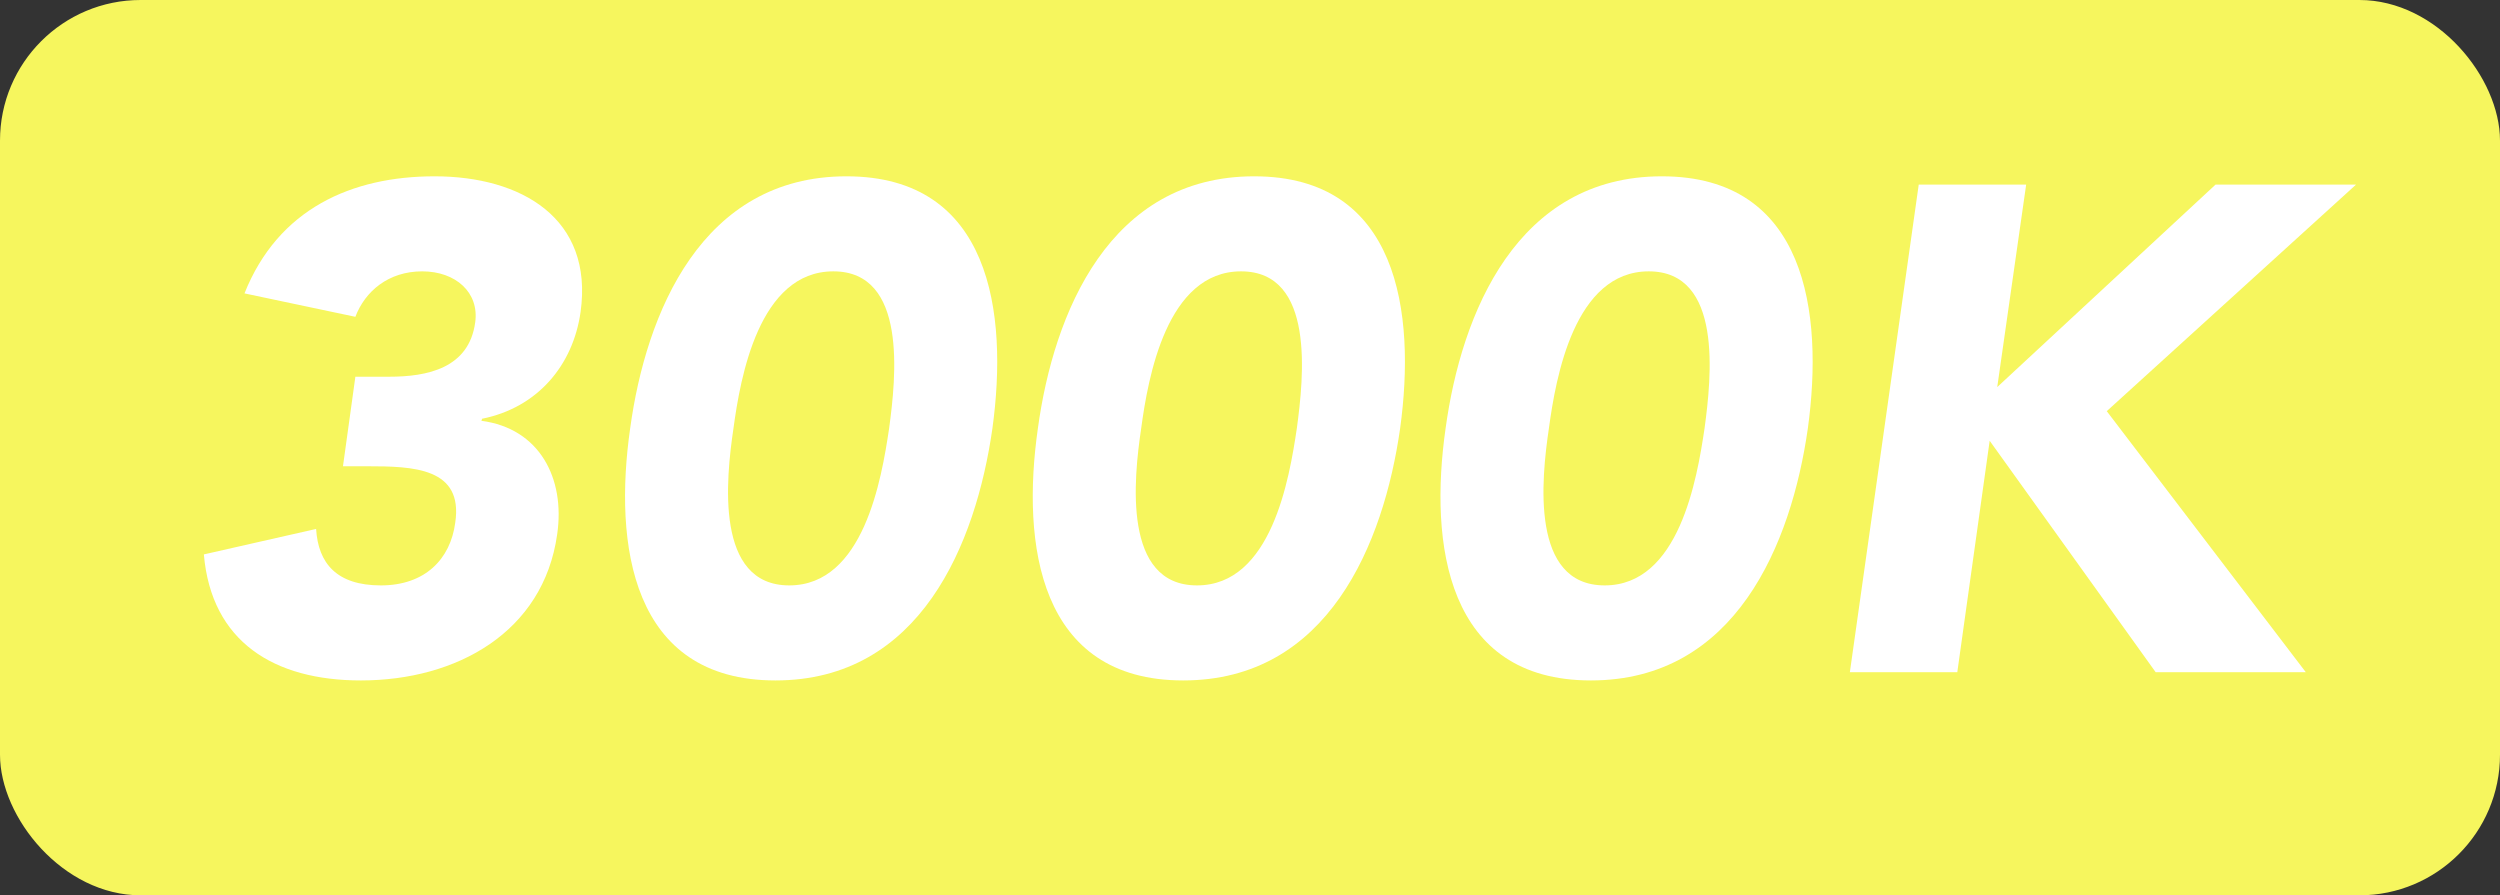
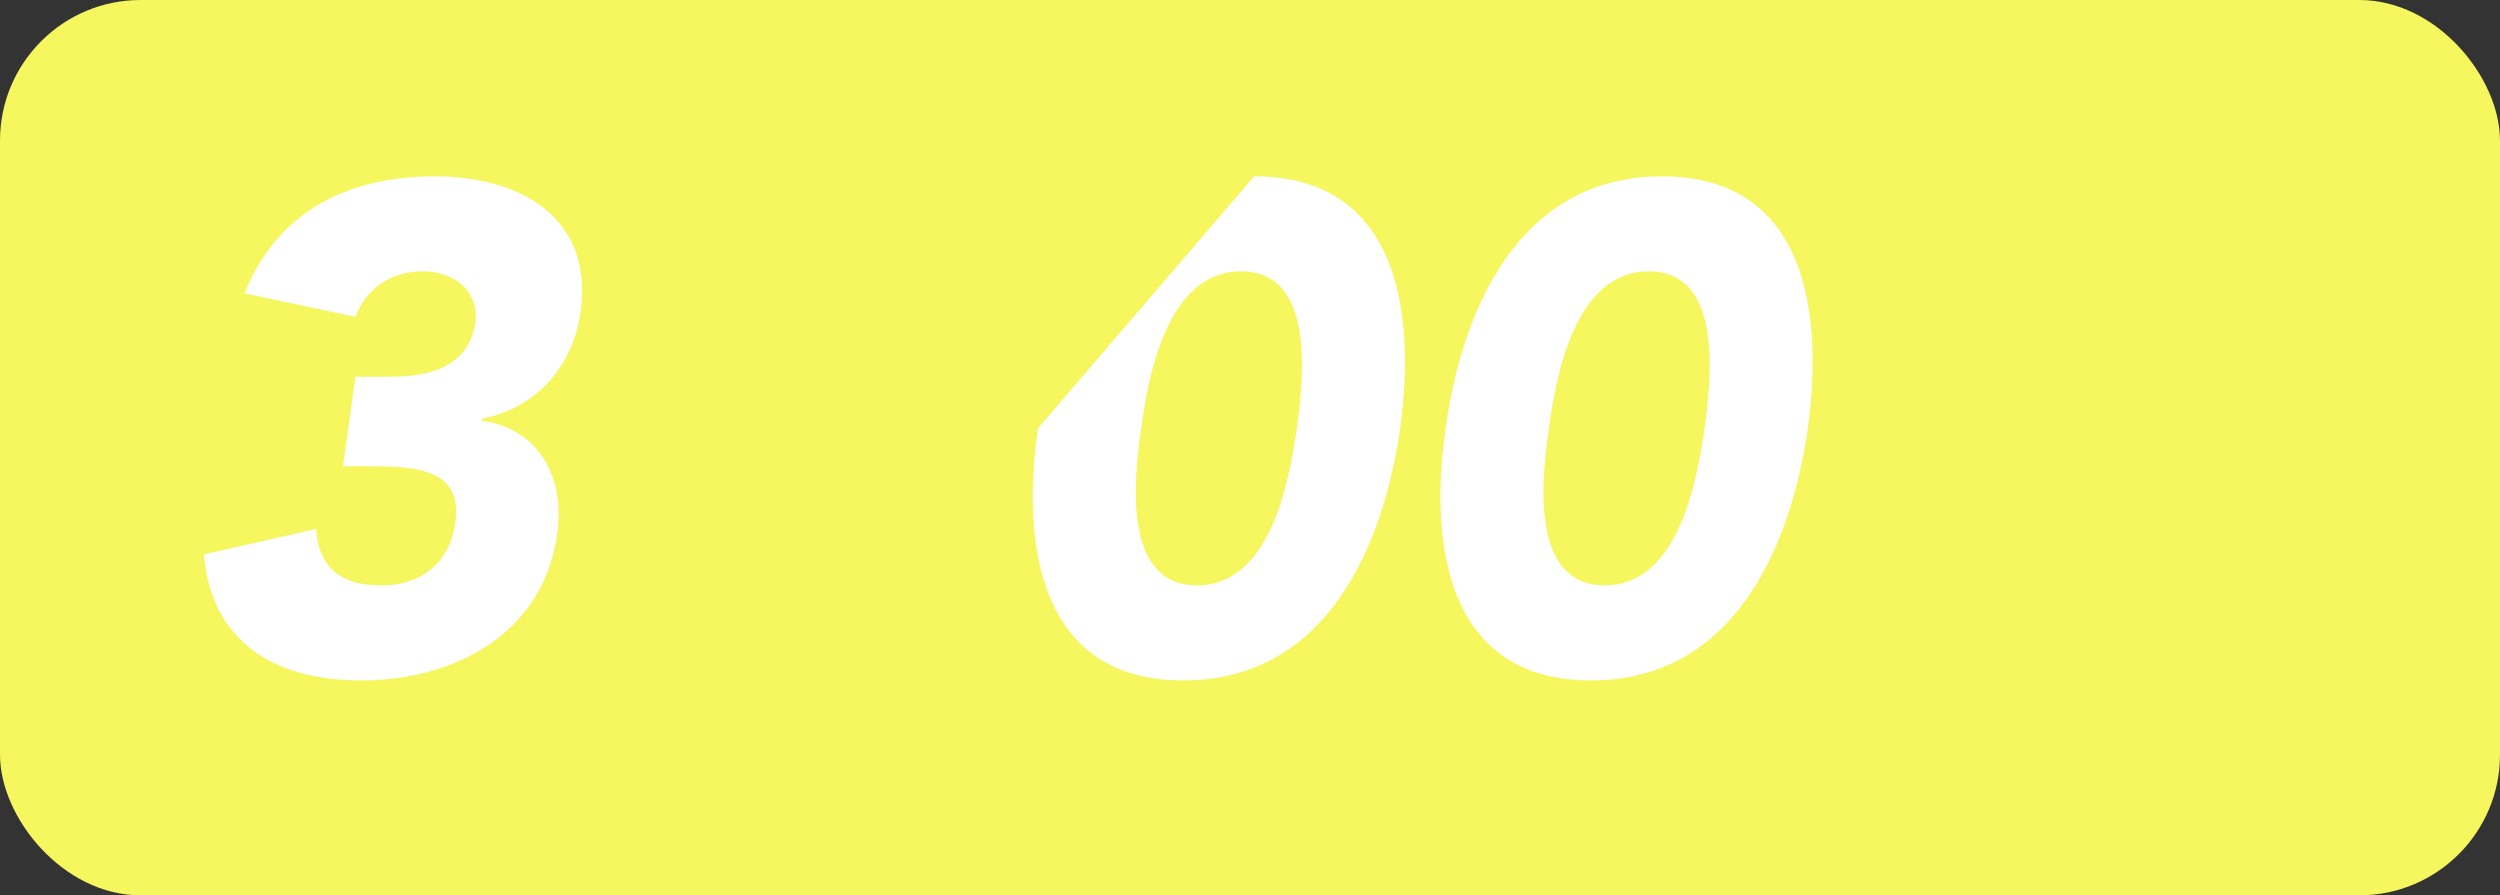
<svg xmlns="http://www.w3.org/2000/svg" viewBox="0 0 726 260">
  <rect x="0" y="0" width="726" height="260" fill="#333333" stroke="none" />
  <defs>
    <style>.d{fill:#f6f65e;}.e{fill:#fff;}</style>
  </defs>
  <g id="a" />
  <g id="b">
    <g id="c">
      <g>
        <rect class="d" y="0" width="726" height="260" rx="40.84" ry="40.84" />
        <g>
          <path class="e" d="M103.2,109.4h9.8c11,0,23.2-2.4,25-15.8,1.2-8.6-5.6-14.8-15.4-14.8s-16.6,5.8-19.4,13.2l-32.2-6.8c9.8-24.6,31.2-34,55.2-34,25.2,0,46.2,12.2,42.4,39.4-2.2,15.6-12.6,27.8-28.6,31l-.2,.6c16.8,2.2,24.4,16.6,22,33-4,28.4-29.2,42.4-57,42.4-25.2,0-43.4-11.2-45.6-36.6l32.6-7.4c.6,10,6,16.4,18.8,16.4s20.2-7.6,21.6-18.2c2.4-16-12.2-16.4-25.6-16.4h-7l3.6-26Z" />
-           <path class="e" d="M245.8,51.2c42,0,47,39.6,42.4,73.2-4.8,33.6-21,73.2-63,73.2s-47-39.6-42.2-73.2c4.6-33.6,20.8-73.2,62.8-73.2Zm-16.6,118.8c21.6,0,26.8-30.8,29-45.6,2-14.8,5.4-45.6-16.2-45.6s-27,30.8-29,45.6c-2.2,14.8-5.4,45.6,16.2,45.6Z" />
-           <path class="e" d="M364.2,51.2c42,0,47,39.6,42.4,73.2-4.8,33.6-21,73.2-63,73.2s-47-39.6-42.2-73.2c4.6-33.6,20.8-73.2,62.8-73.2Zm-16.6,118.8c21.6,0,26.8-30.8,29-45.6,2-14.8,5.4-45.6-16.2-45.6s-27,30.8-29,45.6c-2.2,14.8-5.4,45.6,16.2,45.6Z" />
+           <path class="e" d="M364.2,51.2c42,0,47,39.6,42.4,73.2-4.8,33.6-21,73.2-63,73.2s-47-39.6-42.2-73.2Zm-16.6,118.8c21.6,0,26.8-30.8,29-45.6,2-14.8,5.4-45.6-16.2-45.6s-27,30.8-29,45.6c-2.2,14.8-5.4,45.6,16.2,45.6Z" />
          <path class="e" d="M482.6,51.2c42,0,47,39.6,42.4,73.2-4.8,33.6-21,73.2-63,73.2s-47-39.6-42.2-73.2c4.6-33.6,20.8-73.2,62.8-73.2Zm-16.6,118.8c21.6,0,26.8-30.8,29-45.6,2-14.8,5.4-45.6-16.2-45.6s-27,30.8-29,45.6c-2.2,14.8-5.4,45.6,16.2,45.6Z" />
-           <path class="e" d="M557.2,53.6h31.2l-8.4,58.8,63.4-58.8h40.8l-72.4,65.8,57.8,75.8h-43.6l-48.2-67.2-9.4,67.2h-31.2l20-141.6Z" />
        </g>
      </g>
    </g>
  </g>
</svg>